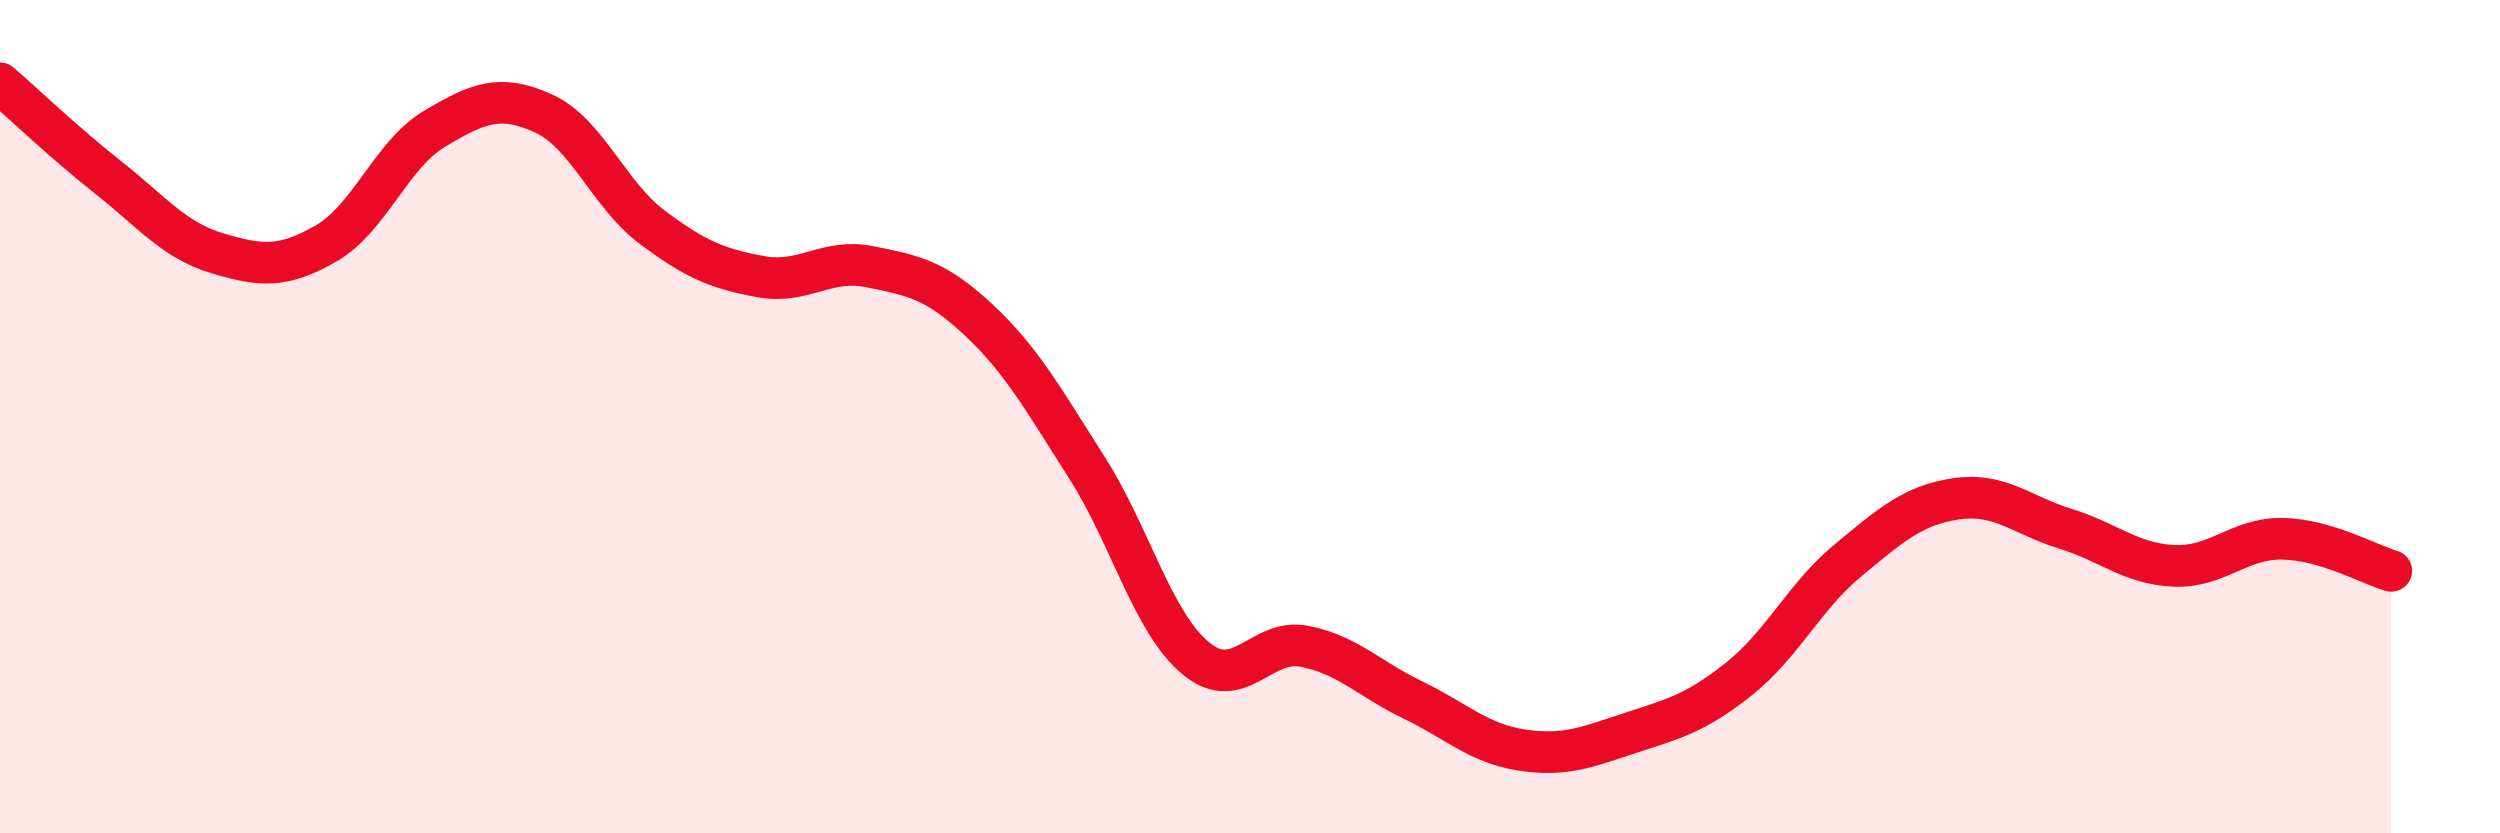
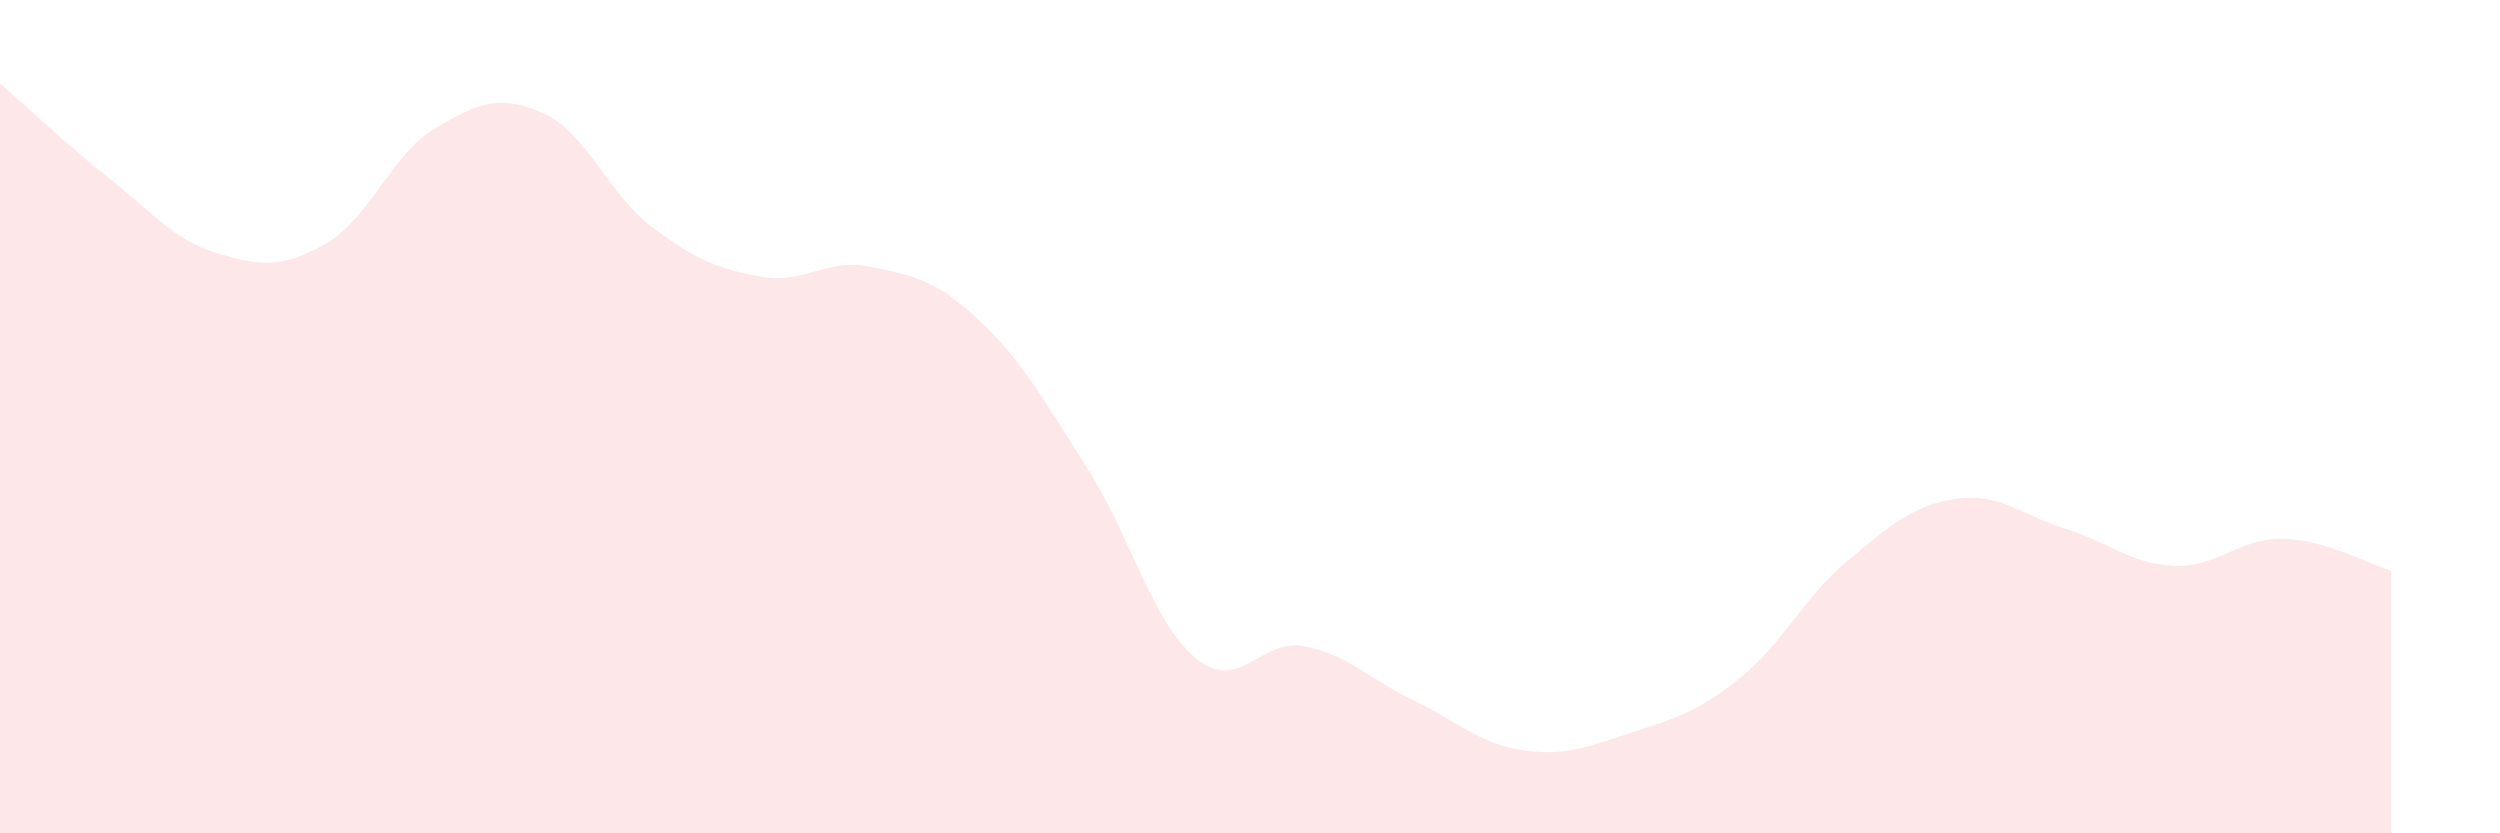
<svg xmlns="http://www.w3.org/2000/svg" width="60" height="20" viewBox="0 0 60 20">
  <path d="M 0,2 C 0.52,2.45 1.57,3.45 2.61,4.27 C 3.65,5.09 4.18,5.77 5.22,6.08 C 6.26,6.39 6.79,6.44 7.83,5.84 C 8.87,5.24 9.39,3.71 10.43,3.09 C 11.47,2.47 12,2.25 13.04,2.72 C 14.08,3.19 14.61,4.67 15.65,5.45 C 16.69,6.23 17.22,6.45 18.26,6.64 C 19.3,6.83 19.83,6.19 20.87,6.4 C 21.91,6.61 22.44,6.7 23.48,7.67 C 24.52,8.64 25.05,9.6 26.09,11.23 C 27.13,12.86 27.66,14.94 28.7,15.8 C 29.74,16.66 30.26,15.31 31.3,15.51 C 32.34,15.71 32.87,16.3 33.91,16.8 C 34.95,17.3 35.48,17.84 36.52,18 C 37.56,18.16 38.09,17.93 39.13,17.59 C 40.17,17.25 40.7,17.12 41.74,16.29 C 42.78,15.46 43.31,14.31 44.35,13.45 C 45.39,12.59 45.92,12.12 46.96,11.97 C 48,11.82 48.53,12.37 49.57,12.69 C 50.61,13.01 51.13,13.53 52.17,13.58 C 53.21,13.63 53.74,12.91 54.78,12.93 C 55.82,12.95 56.87,13.55 57.39,13.7L57.39 20L0 20Z" fill="#EB0A25" opacity="0.1" stroke-linecap="round" stroke-linejoin="round" />
-   <path d="M 0,2 C 0.52,2.45 1.57,3.45 2.61,4.27 C 3.65,5.09 4.18,5.77 5.22,6.08 C 6.26,6.39 6.79,6.44 7.83,5.84 C 8.87,5.24 9.39,3.71 10.43,3.09 C 11.47,2.47 12,2.25 13.04,2.72 C 14.08,3.19 14.61,4.67 15.65,5.45 C 16.69,6.23 17.22,6.45 18.26,6.64 C 19.3,6.83 19.83,6.19 20.87,6.4 C 21.91,6.61 22.44,6.7 23.48,7.67 C 24.52,8.64 25.05,9.6 26.09,11.23 C 27.13,12.86 27.66,14.94 28.7,15.8 C 29.74,16.66 30.26,15.31 31.3,15.51 C 32.34,15.71 32.87,16.3 33.91,16.8 C 34.95,17.3 35.48,17.84 36.52,18 C 37.56,18.16 38.09,17.93 39.13,17.59 C 40.17,17.25 40.7,17.12 41.74,16.29 C 42.78,15.46 43.31,14.31 44.35,13.45 C 45.39,12.59 45.92,12.12 46.96,11.97 C 48,11.82 48.53,12.37 49.57,12.69 C 50.61,13.01 51.13,13.53 52.17,13.58 C 53.21,13.63 53.74,12.91 54.78,12.93 C 55.82,12.95 56.87,13.55 57.39,13.7" stroke="#EB0A25" stroke-width="1" fill="none" stroke-linecap="round" stroke-linejoin="round" />
</svg>